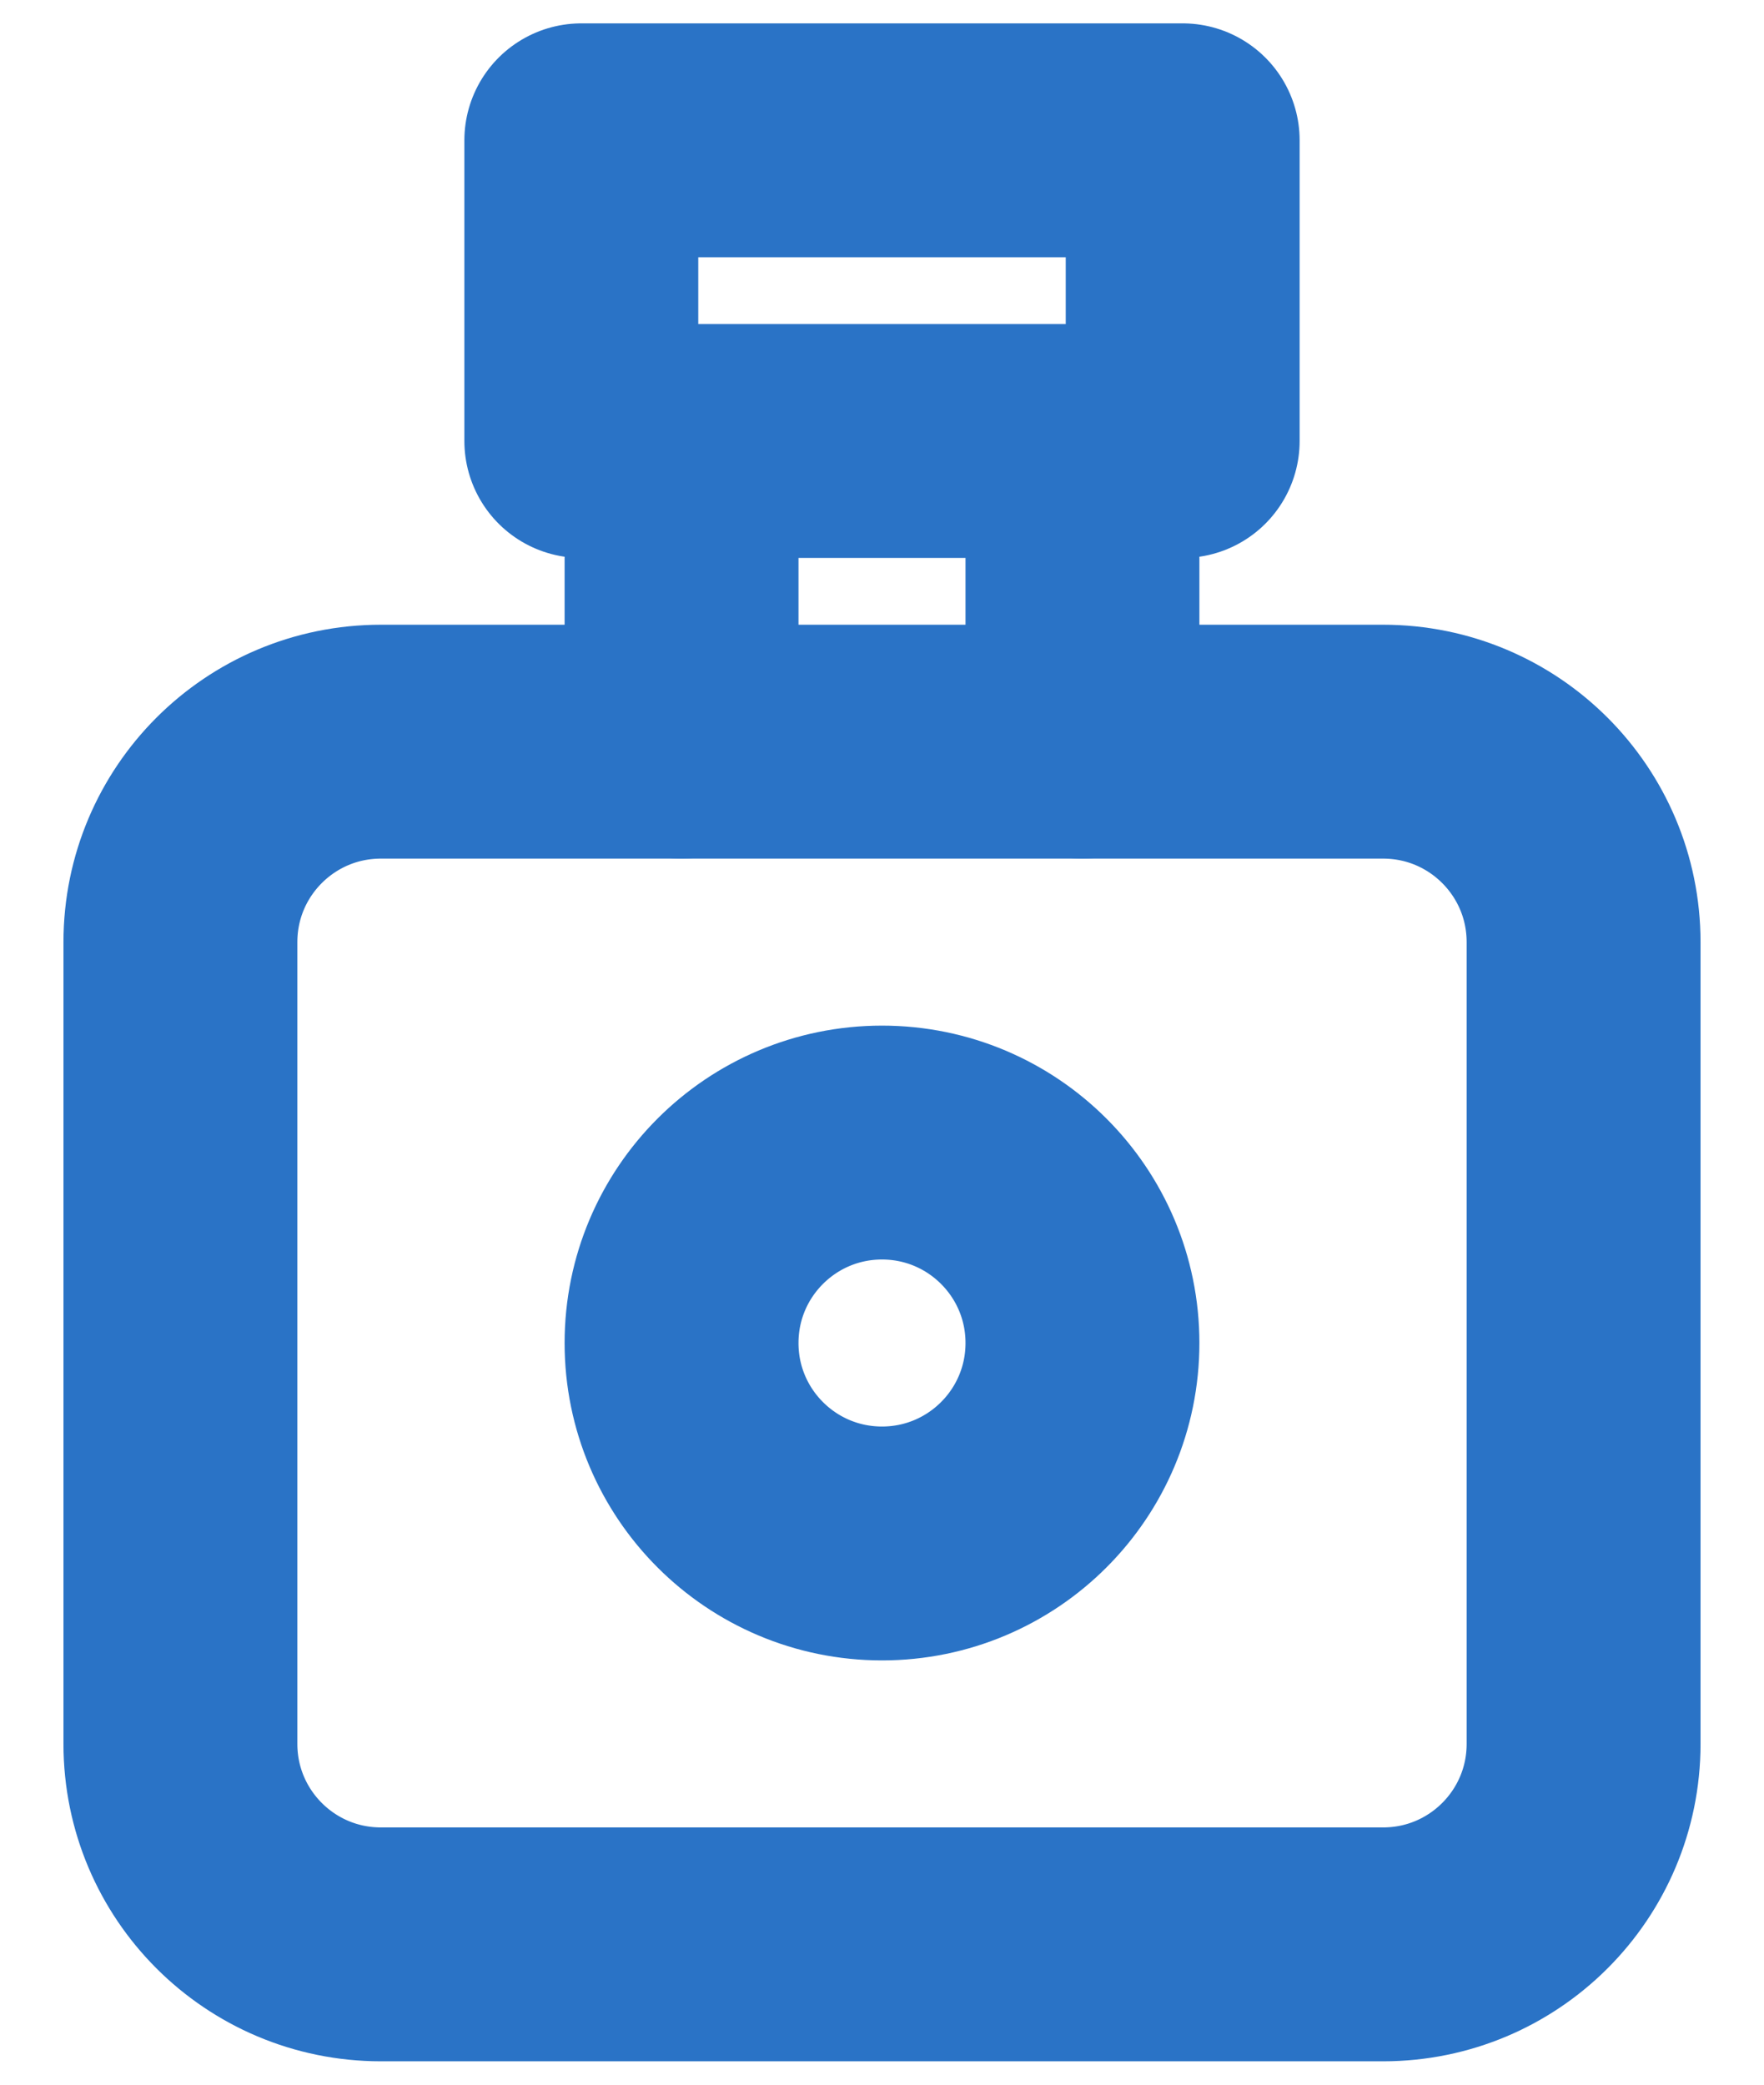
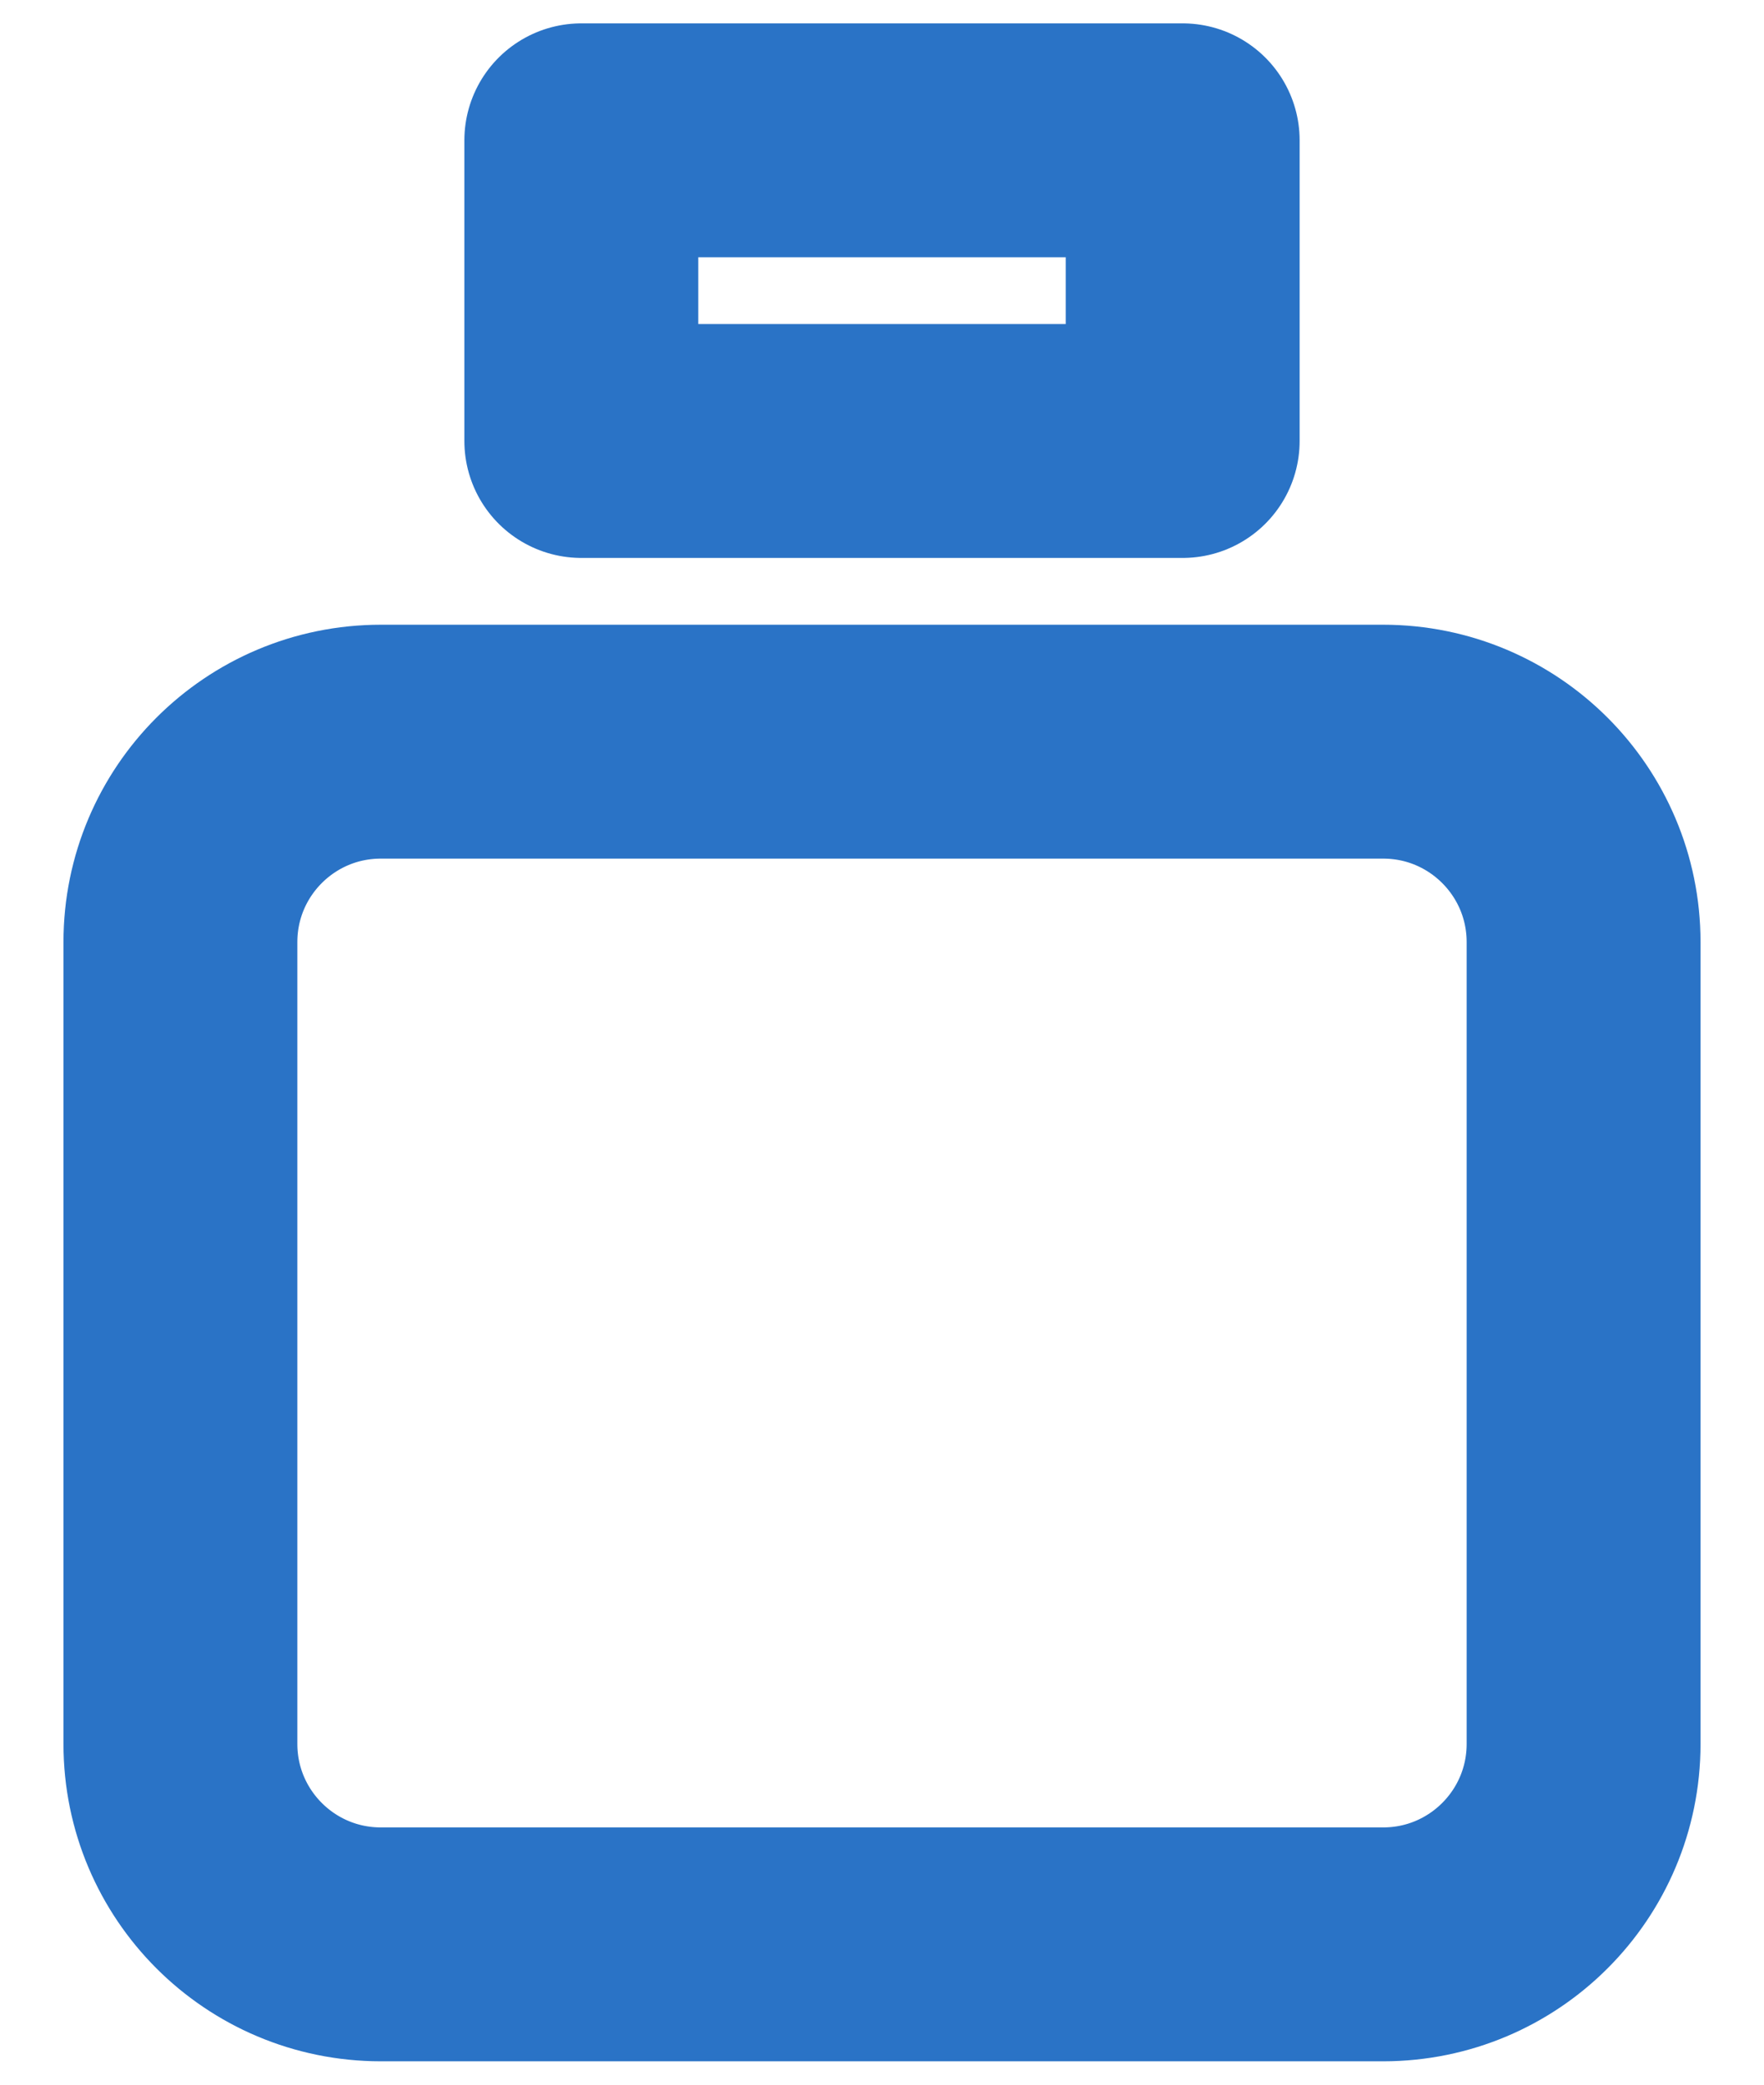
<svg xmlns="http://www.w3.org/2000/svg" width="22" height="26" viewBox="0 0 22 26" fill="none">
-   <path d="M8.5 5.5V9.25M13.5 5.5V9.25" stroke="#2A73C6" stroke-width="2.917" stroke-linecap="round" stroke-linejoin="round" />
  <path d="M17.25 9.25H4.75C3.369 9.25 2.25 10.369 2.25 11.75V21.75C2.25 23.131 3.369 24.25 4.75 24.25H17.25C18.631 24.25 19.75 23.131 19.75 21.75V11.75C19.75 10.369 18.631 9.25 17.25 9.25Z" stroke="#2A73C6" stroke-width="2.917" stroke-linecap="round" stroke-linejoin="round" />
-   <path d="M11 19.25C12.381 19.25 13.5 18.131 13.5 16.75C13.5 15.369 12.381 14.25 11 14.25C9.619 14.25 8.5 15.369 8.5 16.75C8.5 18.131 9.619 19.25 11 19.25Z" stroke="#2A73C6" stroke-width="2.917" stroke-linecap="round" stroke-linejoin="round" />
  <path d="M7.25 1.75H14.75V5.5H7.25V1.75Z" stroke="#2A73C6" stroke-width="2.917" stroke-linecap="round" stroke-linejoin="round" />
</svg>